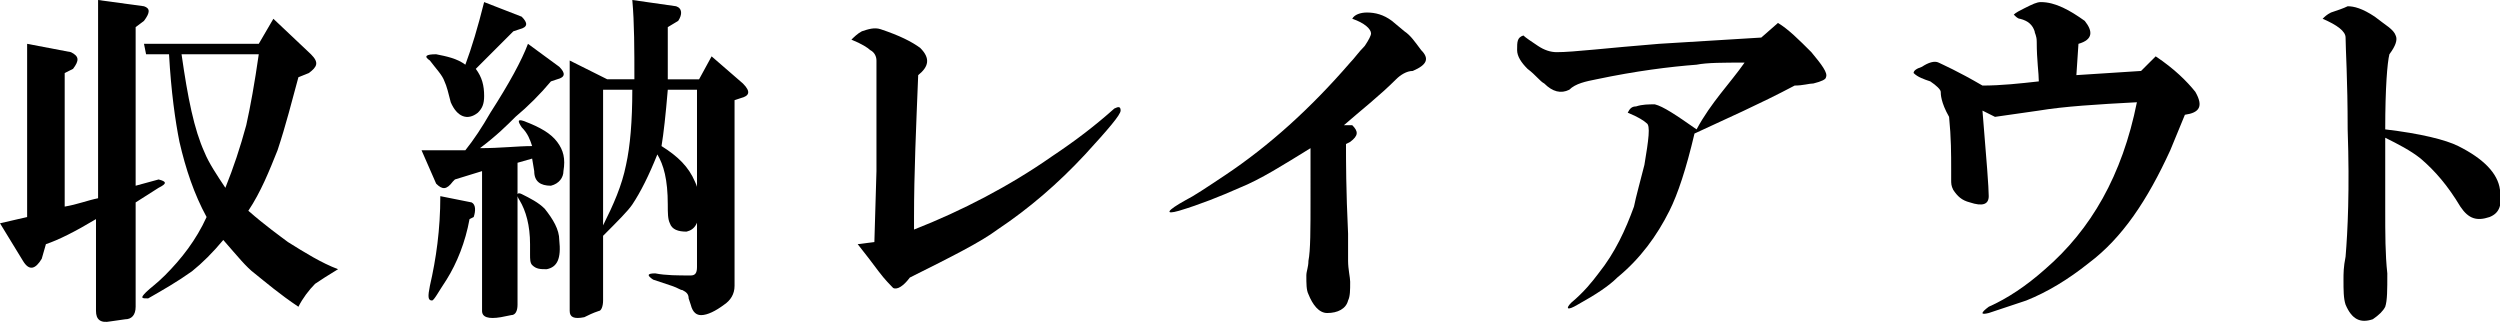
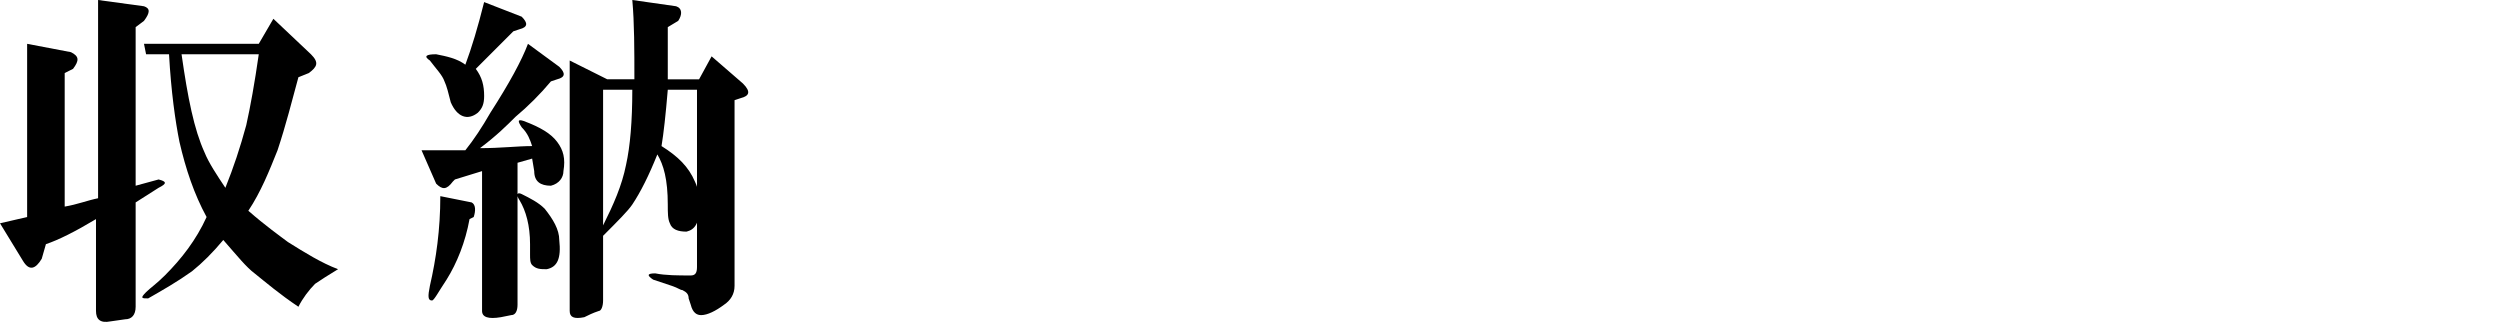
<svg xmlns="http://www.w3.org/2000/svg" version="1.1" id="artwork" x="0px" y="0px" viewBox="0 0 119.8 15.5" style="enable-background:new 0 0 119.8 15.5;" xml:space="preserve">
  <g>
    <g>
      <g>
        <path d="M0,10.7l1.3-0.3V2.1l2.1,0.4c0.4,0.2,0.4,0.4,0.1,0.8L3.1,3.5v6.4c0.6-0.1,1.1-0.3,1.6-0.4V0l2.2,0.3     C7.2,0.4,7.2,0.6,6.9,1L6.5,1.3v7.6l1.1-0.3C8,8.7,8,8.8,7.6,9L6.5,9.7v5c0,0.4-0.2,0.6-0.5,0.6l-0.7,0.1     c-0.5,0.1-0.7-0.1-0.7-0.5v-4.4c-1,0.6-1.8,1-2.4,1.2L2,12.4c-0.3,0.5-0.6,0.6-0.9,0.1L0,10.7z M12.4,2.1l0.7-1.2l1.8,1.7     c0.4,0.4,0.3,0.6-0.1,0.9l-0.5,0.2C14,4.8,13.7,6,13.3,7.2c-0.4,1-0.8,2-1.4,2.9c0.8,0.7,1.5,1.2,1.9,1.5c0.8,0.5,1.6,1,2.4,1.3     c-0.5,0.3-0.8,0.5-1.1,0.7c-0.3,0.3-0.6,0.7-0.8,1.1c-0.9-0.6-1.6-1.2-2.1-1.6c-0.4-0.3-0.8-0.8-1.5-1.6c-0.5,0.6-1,1.1-1.5,1.5     c-0.7,0.5-1.4,0.9-2.1,1.3c-0.3,0-0.4,0-0.1-0.3c0.2-0.2,0.5-0.4,0.9-0.8c0.8-0.8,1.5-1.7,2-2.8C9.3,9.3,8.9,8.1,8.6,6.8     c-0.2-1-0.4-2.4-0.5-4.2H7L6.9,2.1H12.4z M8.7,2.6C9,4.7,9.3,6.2,9.8,7.3c0.2,0.5,0.6,1.1,1,1.7C11.2,8,11.5,7.1,11.8,6     C12,5.1,12.2,4,12.4,2.6H8.7z" />
        <path d="M20.2,7.2c0.7,0,1.4,0,2.1,0c0.4-0.5,0.8-1.1,1.2-1.8C24.4,4,25,2.9,25.3,2.1l1.5,1.1c0.3,0.3,0.3,0.5-0.1,0.6l-0.3,0.1     c-0.5,0.6-1.1,1.2-1.7,1.7c-0.4,0.4-0.9,0.9-1.7,1.5c1,0,1.8-0.1,2.5-0.1c-0.1-0.3-0.2-0.6-0.5-0.9c-0.2-0.3-0.2-0.4,0.1-0.3     c0.8,0.3,1.3,0.6,1.6,1c0.3,0.4,0.4,0.8,0.3,1.4c0,0.3-0.2,0.6-0.6,0.7c-0.5,0-0.8-0.2-0.8-0.7l-0.1-0.6l-0.7,0.2v6.8     c0,0.3-0.1,0.5-0.3,0.5L24,15.2c-0.6,0.1-0.9,0-0.9-0.3V8.2l-1.3,0.4l-0.1,0.1c-0.3,0.4-0.5,0.4-0.8,0.1L20.2,7.2z M22.8,3.3     c0.3,0.4,0.4,0.8,0.4,1.3c0,0.4-0.1,0.6-0.3,0.8c-0.5,0.4-1,0.2-1.3-0.5c-0.1-0.4-0.2-0.8-0.3-1c-0.1-0.3-0.4-0.6-0.7-1     c-0.3-0.2-0.2-0.3,0.3-0.3c0.5,0.1,1,0.2,1.4,0.5c0.3-0.8,0.6-1.8,0.9-3L25,0.8c0.3,0.3,0.3,0.5-0.1,0.6l-0.3,0.1L22.8,3.3z      M22.5,10.5c-0.2,1.1-0.6,2.1-1.1,2.9c-0.4,0.6-0.6,1-0.7,1c-0.2,0-0.2-0.2-0.1-0.7c0.3-1.3,0.5-2.7,0.5-4.3l1.5,0.3     c0.2,0.1,0.2,0.4,0.1,0.7L22.5,10.5z M26.2,12.9c-0.3,0-0.5,0-0.7-0.2c-0.1-0.1-0.1-0.3-0.1-0.5c0,0,0-0.2,0-0.5     c0-0.9-0.2-1.6-0.5-2.1c-0.2-0.3-0.1-0.4,0.1-0.3c0.4,0.2,0.8,0.4,1.1,0.7c0.4,0.5,0.7,1,0.7,1.5C26.9,12.4,26.7,12.8,26.2,12.9z      M32,4.3c-0.1,1.2-0.2,2.1-0.3,2.7C32.5,7.5,33,8,33.3,8.7c0.2,0.4,0.2,0.8,0.2,1.3c0,0.7-0.2,1-0.6,1.1c-0.4,0-0.7-0.1-0.8-0.4     c-0.1-0.2-0.1-0.5-0.1-0.9c0-1.2-0.2-1.9-0.5-2.4c-0.4,1-0.8,1.8-1.2,2.4c-0.2,0.3-0.7,0.8-1.4,1.5v3.1c0,0.3-0.1,0.5-0.2,0.5     c-0.3,0.1-0.5,0.2-0.7,0.3c-0.5,0.1-0.7,0-0.7-0.3v-12l1.8,0.9h1.3c0-1.4,0-2.7-0.1-3.8l2.1,0.3c0.3,0.1,0.3,0.4,0.1,0.7L32,1.3     c0,0.8,0,1.7,0,2.5h1.5l0.6-1.1l1.5,1.3c0.4,0.4,0.3,0.6-0.1,0.7l-0.3,0.1v8.9c0,0.4-0.2,0.7-0.5,0.9c-0.4,0.3-0.8,0.5-1.1,0.5     c-0.2,0-0.4-0.1-0.5-0.5l-0.1-0.3c0-0.2-0.1-0.3-0.3-0.4c-0.1,0-0.2-0.1-0.5-0.2l-0.9-0.3c-0.3-0.2-0.3-0.3,0.1-0.3     c0.5,0.1,1.1,0.1,1.7,0.1c0.2,0,0.3-0.1,0.3-0.4V4.3H32z M28.9,4.3v6.5c0.5-1,0.9-1.9,1.1-2.9c0.2-0.9,0.3-2.1,0.3-3.6H28.9z" />
-         <path d="M41.9,11.6L42,8.2c0-3.1,0-4.9,0-5.3c0-0.2-0.1-0.4-0.3-0.5c-0.1-0.1-0.4-0.3-0.9-0.5c0.1-0.1,0.3-0.3,0.5-0.4     c0.3-0.1,0.6-0.2,0.9-0.1c0.9,0.3,1.5,0.6,1.9,0.9c0.5,0.5,0.4,0.9-0.1,1.3c-0.1,2.5-0.2,4.7-0.2,6.8V11c2.3-0.9,4.6-2.1,6.6-3.5     c1.2-0.8,2.1-1.5,3-2.3c0.2-0.1,0.3-0.1,0.3,0.1c0,0.2-0.6,0.9-1.7,2.1c-1.3,1.4-2.7,2.6-4.2,3.6c-0.8,0.6-2.2,1.3-4.2,2.3     c-0.3,0.4-0.6,0.6-0.8,0.5c-0.1-0.1-0.4-0.4-0.7-0.8c-0.3-0.4-0.6-0.8-1-1.3L41.9,11.6z" />
-         <path d="M62.8,7.1c-1.3,0.8-2.4,1.5-3.4,1.9c-0.9,0.4-1.9,0.8-2.9,1.1c-0.7,0.2-0.6,0,0.3-0.5c0.4-0.2,1-0.6,1.9-1.2     c2.1-1.4,4.1-3.2,6-5.4c0.2-0.2,0.4-0.5,0.7-0.8c0.2-0.3,0.3-0.5,0.3-0.6c0-0.2-0.3-0.5-0.9-0.7c0.1-0.2,0.4-0.3,0.7-0.3     c0.4,0,0.8,0.1,1.2,0.4l0.6,0.5c0.3,0.2,0.5,0.5,0.8,0.9c0.4,0.4,0.3,0.7-0.4,1c-0.3,0-0.6,0.2-0.8,0.4c-0.8,0.8-1.7,1.5-2.5,2.2     L64.8,6c0.3,0.3,0.3,0.5-0.1,0.8l-0.2,0.1c0,0.8,0,2.2,0.1,4.3v1.3c0,0.4,0.1,0.8,0.1,1c0,0.4,0,0.7-0.1,0.9     c-0.1,0.4-0.5,0.6-1,0.6c-0.4,0-0.7-0.4-0.9-0.9c-0.1-0.2-0.1-0.5-0.1-0.9c0-0.2,0.1-0.4,0.1-0.7c0.1-0.5,0.1-1.5,0.1-3     C62.8,8.9,62.8,8.1,62.8,7.1z" />
-         <path d="M83.6,3c-1,0-1.8,0-2.3,0.1c-1.3,0.1-2.9,0.3-4.8,0.7c-0.5,0.1-1,0.2-1.3,0.5c-0.4,0.2-0.8,0.1-1.2-0.3     c-0.2-0.1-0.4-0.4-0.8-0.7c-0.3-0.3-0.5-0.6-0.5-0.9c0-0.4,0-0.6,0.3-0.7c0.1,0.1,0.4,0.3,0.7,0.5c0.3,0.2,0.6,0.3,0.9,0.3     c0.8,0,2.4-0.2,4.9-0.4l4.9-0.3l0.8-0.7c0.5,0.3,1,0.8,1.6,1.4c0.5,0.6,0.8,1,0.7,1.2c0,0.1-0.2,0.2-0.6,0.3     c-0.2,0-0.5,0.1-0.9,0.1c-1.7,0.9-3.3,1.6-4.8,2.3c-0.4,1.7-0.8,2.9-1.2,3.7c-0.6,1.2-1.4,2.3-2.5,3.2c-0.4,0.4-1,0.8-1.9,1.3     c-0.5,0.3-0.6,0.2-0.3-0.1c0.6-0.5,1-1,1.3-1.4c0.8-1,1.3-2.1,1.7-3.2c0.1-0.5,0.3-1.2,0.5-2c0.2-1.2,0.3-1.9,0.1-2     c-0.1-0.1-0.4-0.3-0.9-0.5c0.1-0.2,0.2-0.3,0.4-0.3c0.3-0.1,0.6-0.1,0.9-0.1c0.4,0.1,1,0.5,2,1.2C82,4.9,82.9,4,83.6,3z" />
-         <path d="M91.7,3.5c0-0.1,0.1-0.2,0.4-0.3C92.4,3,92.7,2.9,92.9,3c0.2,0.1,0.9,0.4,2.1,1.1c0.9,0,1.8-0.1,2.7-0.2     c0-0.4-0.1-1-0.1-1.9c0-0.3-0.1-0.4-0.1-0.5c-0.1-0.3-0.3-0.5-0.7-0.6c-0.1,0-0.2-0.1-0.3-0.2c0.1-0.1,0.3-0.2,0.5-0.3     c0.4-0.2,0.6-0.3,0.8-0.3c0.7,0,1.4,0.4,2.1,0.9c0.4,0.5,0.4,0.9-0.3,1.1l-0.1,1.5l3.1-0.2l0.7-0.7c0.9,0.6,1.5,1.2,1.9,1.7     c0.4,0.7,0.2,1-0.5,1.1l-0.7,1.7c-1.1,2.4-2.3,4.2-3.9,5.4c-1,0.8-2,1.4-3,1.8c-0.6,0.2-1.2,0.4-1.8,0.6c-0.4,0.1-0.4,0,0-0.3     c0.9-0.4,1.8-1,2.7-1.8c2.2-1.9,3.7-4.5,4.4-8c-1.9,0.1-3.5,0.2-4.7,0.4l-2.1,0.3l-0.6-0.3c0.2,2.4,0.3,3.7,0.3,4.1     c0,0.4-0.3,0.5-0.9,0.3c-0.4-0.1-0.6-0.3-0.8-0.6c-0.1-0.2-0.1-0.3-0.1-0.5c0-0.2,0-0.3,0-0.5c0-0.7,0-1.5-0.1-2.5     C93,4.9,93,4.5,93,4.4c0-0.1-0.2-0.3-0.5-0.5C92.2,3.8,91.9,3.7,91.7,3.5z" />
-         <path d="M114.3,6.2c1.7,0.2,2.9,0.5,3.5,0.8c1.2,0.6,1.9,1.3,2,2.1c0.1,0.7,0,1.1-0.5,1.3c-0.6,0.2-1,0.1-1.4-0.5     c-0.6-1-1.2-1.7-1.9-2.3c-0.5-0.4-1.1-0.7-1.7-1V10c0,1.2,0,2.2,0.1,3.1c0,0.8,0,1.3-0.1,1.6c-0.1,0.2-0.3,0.4-0.6,0.6     c-0.6,0.2-1,0-1.3-0.7c-0.1-0.3-0.1-0.7-0.1-1.2c0-0.3,0-0.6,0.1-1.1c0.1-1.2,0.2-3.2,0.1-6.1c0-2.4-0.1-3.9-0.1-4.4     c0-0.3-0.4-0.6-1.1-0.9c0.1-0.1,0.2-0.2,0.4-0.3c0.3-0.1,0.6-0.2,0.8-0.3c0.3,0,0.7,0.1,1.3,0.5c0.5,0.4,0.9,0.6,1,0.9     c0.1,0.2,0,0.5-0.3,0.9C114.4,3,114.3,4.2,114.3,6.2z" />
      </g>
    </g>
  </g>
</svg>